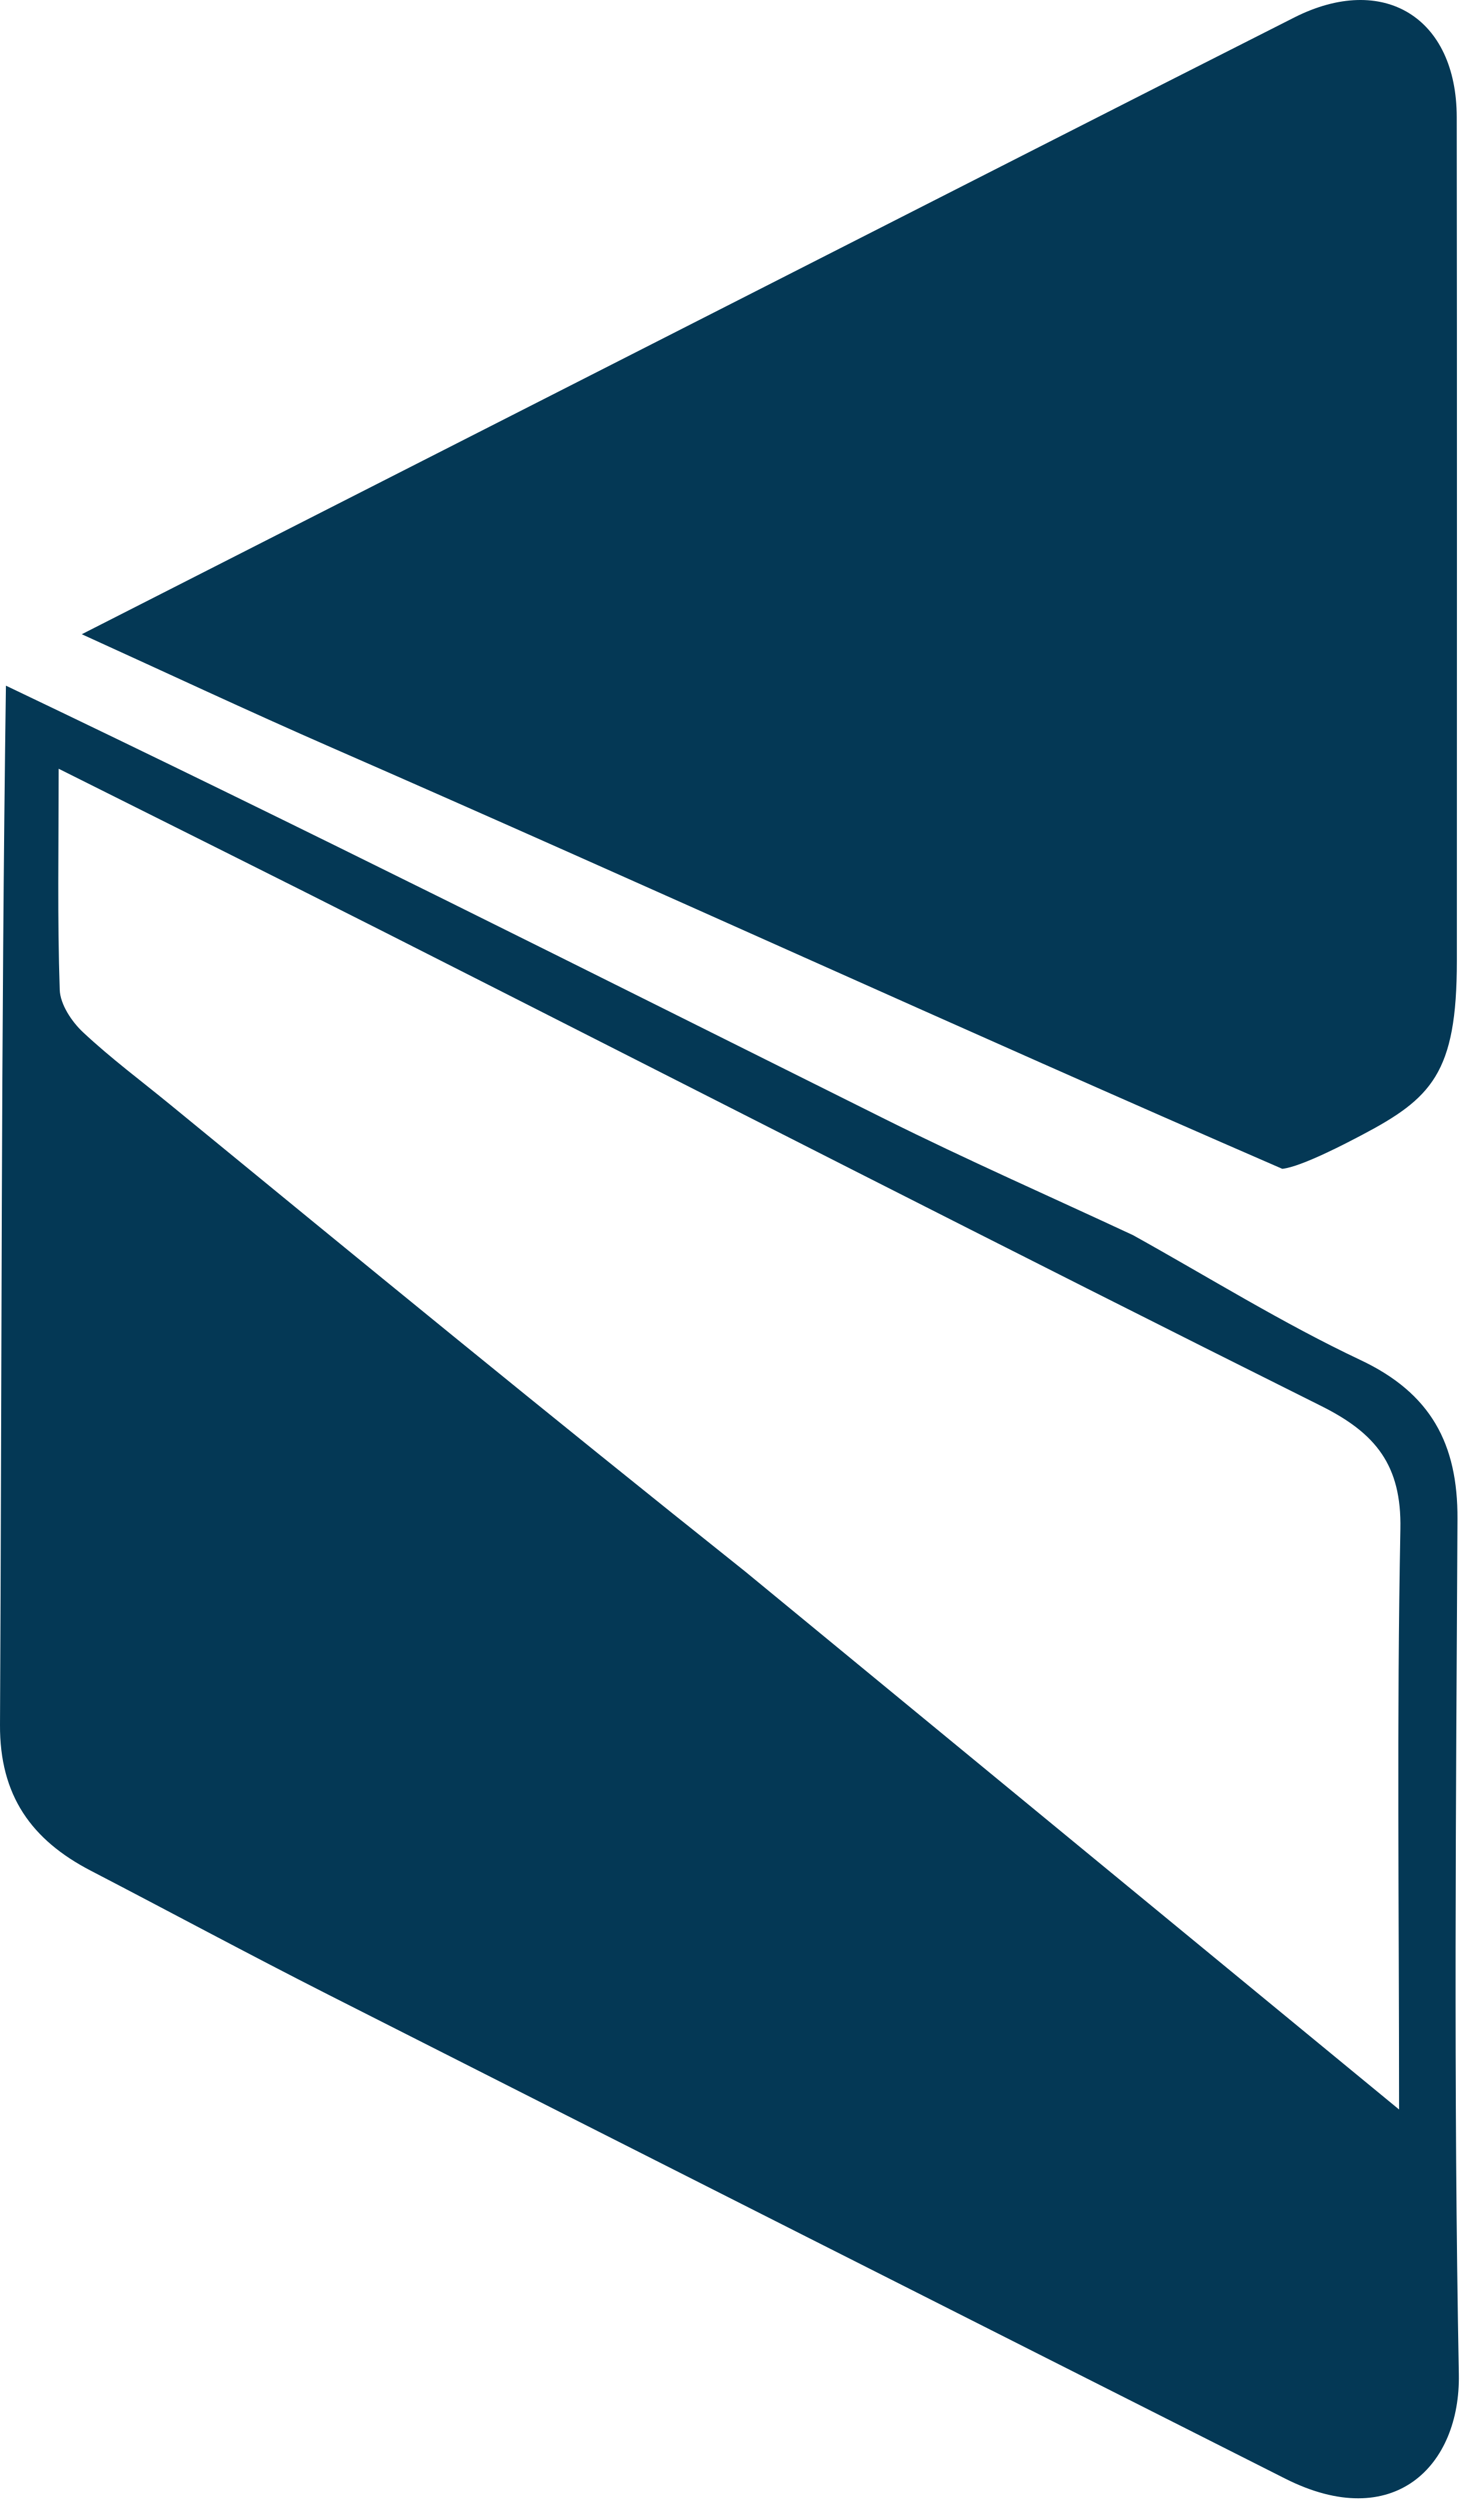
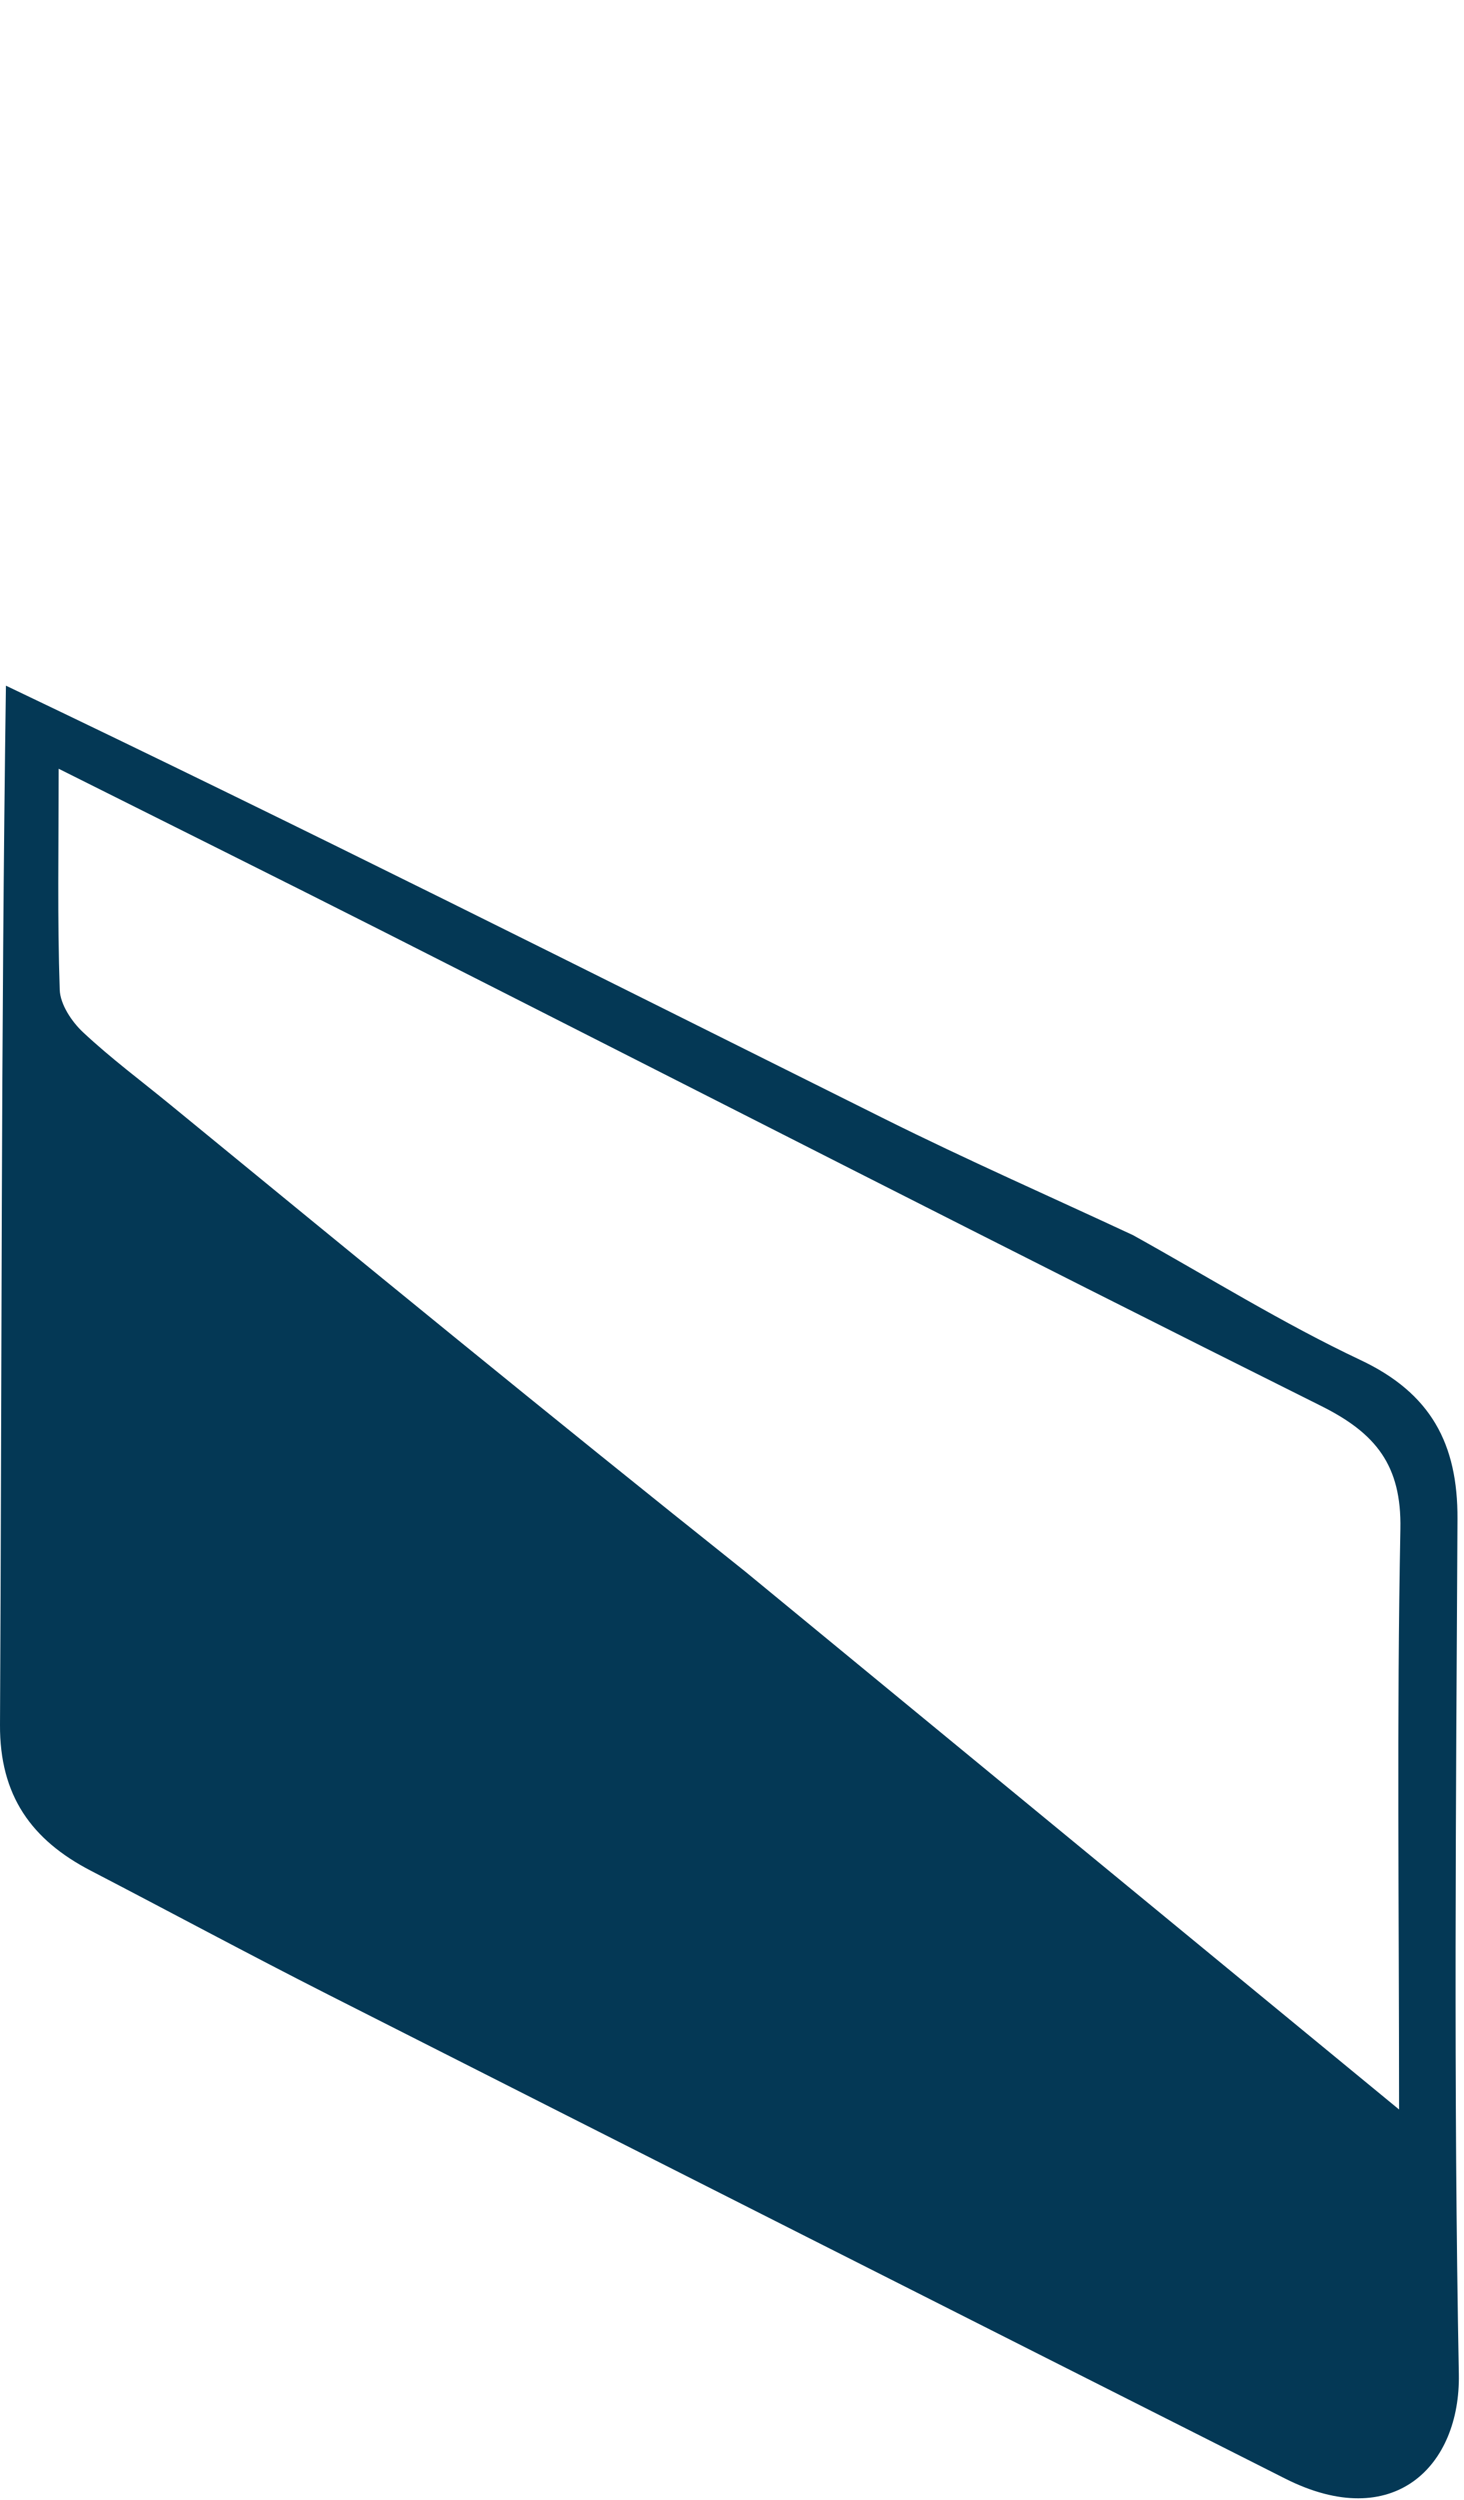
<svg xmlns="http://www.w3.org/2000/svg" width="280" height="478" viewBox="0 0 280 478" fill="none">
  <path d="M216.7 236.172C231.17 244.209 245.279 253.007 260.216 260.054C273.663 266.397 278.828 276.068 278.753 290.433C278.47 344.94 277.988 399.462 279.013 453.951C279.345 471.559 266.524 484.381 245.814 473.932C184.778 443.136 123.762 412.304 62.785 381.391C47.55 373.666 32.512 365.553 17.348 357.682C6.026 351.805 -0.072 343.328 0.001 329.801C0.354 263.876 0.193 197.951 1.134 131.104C57.783 158.136 113.462 186.186 169.265 213.981C184.886 221.761 200.879 228.796 216.7 236.172ZM142.42 300.401C183.593 334.267 224.767 368.131 267.582 403.349C267.582 364.432 267.131 328.384 267.834 292.357C268.071 280.172 263.124 274.043 252.699 268.84C192.856 238.985 133.327 208.506 73.664 178.292C53.326 167.995 32.908 157.856 11.217 146.988C11.217 162.209 10.965 175.741 11.423 189.246C11.518 192.036 13.697 195.326 15.872 197.365C21.17 202.328 27.031 206.689 32.658 211.301C68.737 240.866 104.812 270.437 142.42 300.401Z" fill="#043855" />
-   <path d="M15.64 121.27C76.384 90.362 137.127 59.451 197.873 28.55C214.421 20.132 230.971 11.719 247.538 3.344C264.53 -5.248 278.585 3.291 278.611 22.388C278.684 76.173 278.638 129.959 278.635 183.743C278.635 205.265 273.8 210.023 260.196 217.164C257.955 218.34 248.942 223.107 245.246 223.487C183.505 196.679 123.868 169.362 63.484 142.967C47.44 135.953 31.582 128.513 15.64 121.27Z" fill="#043855" />
</svg>